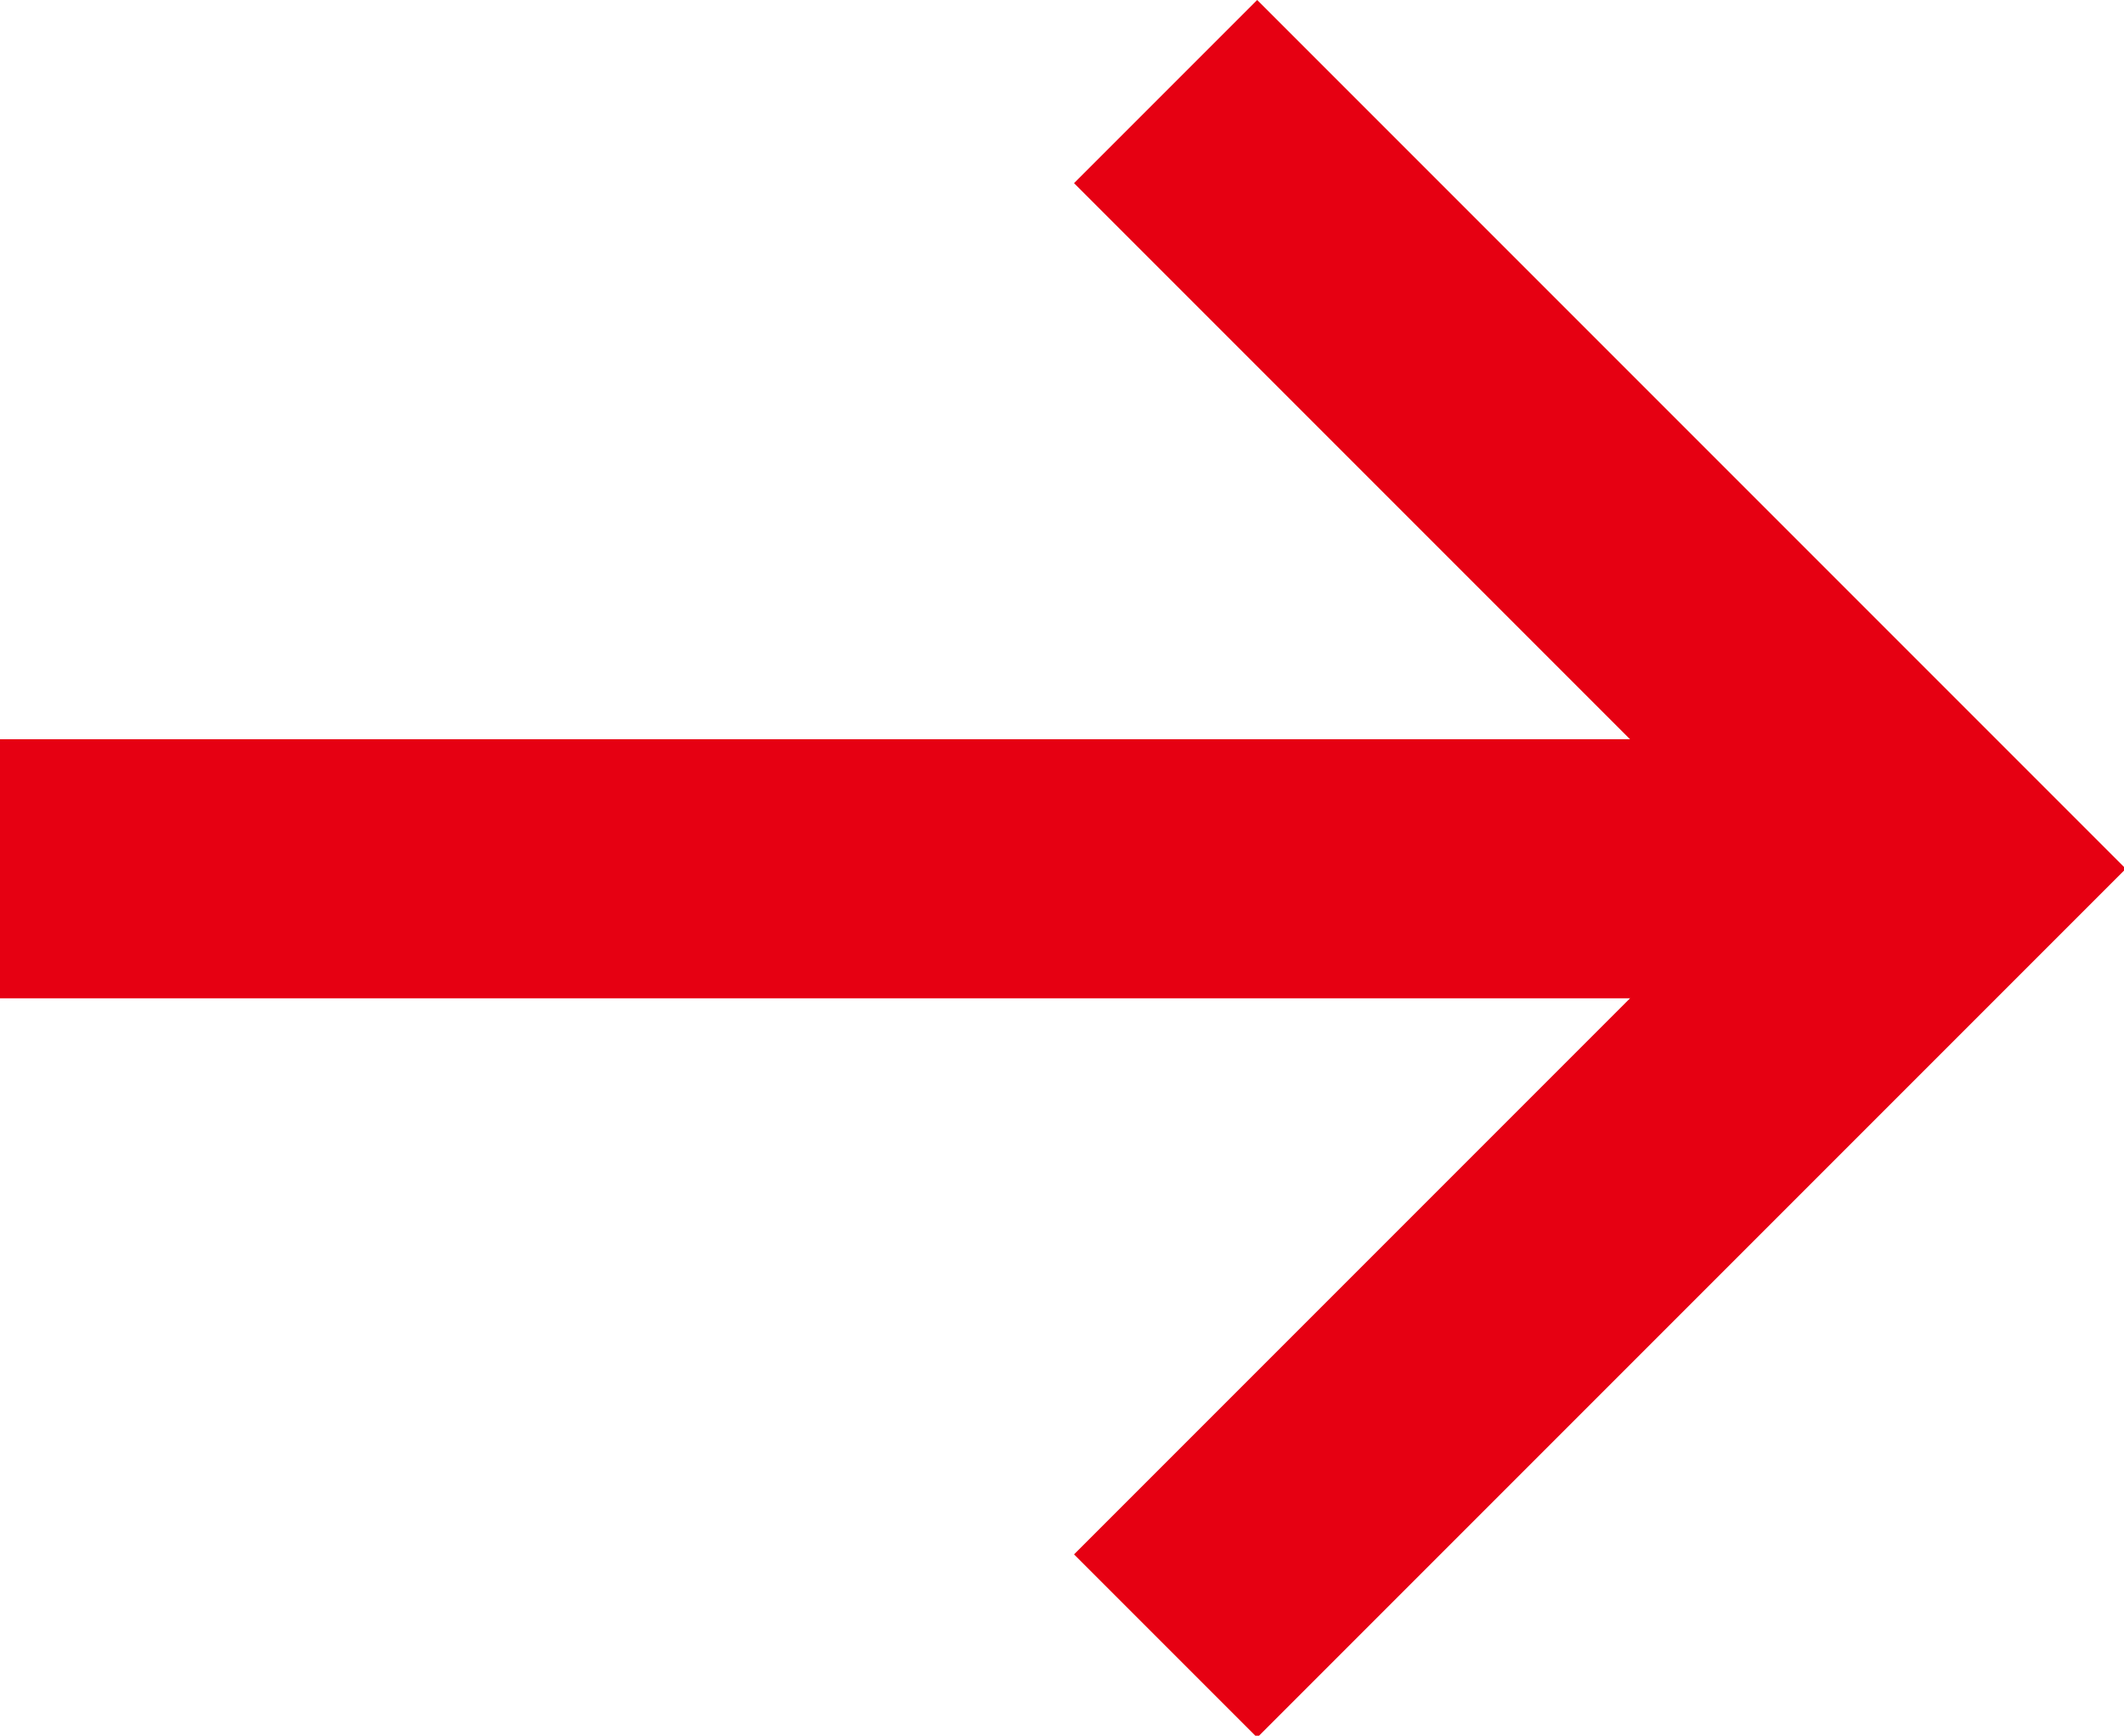
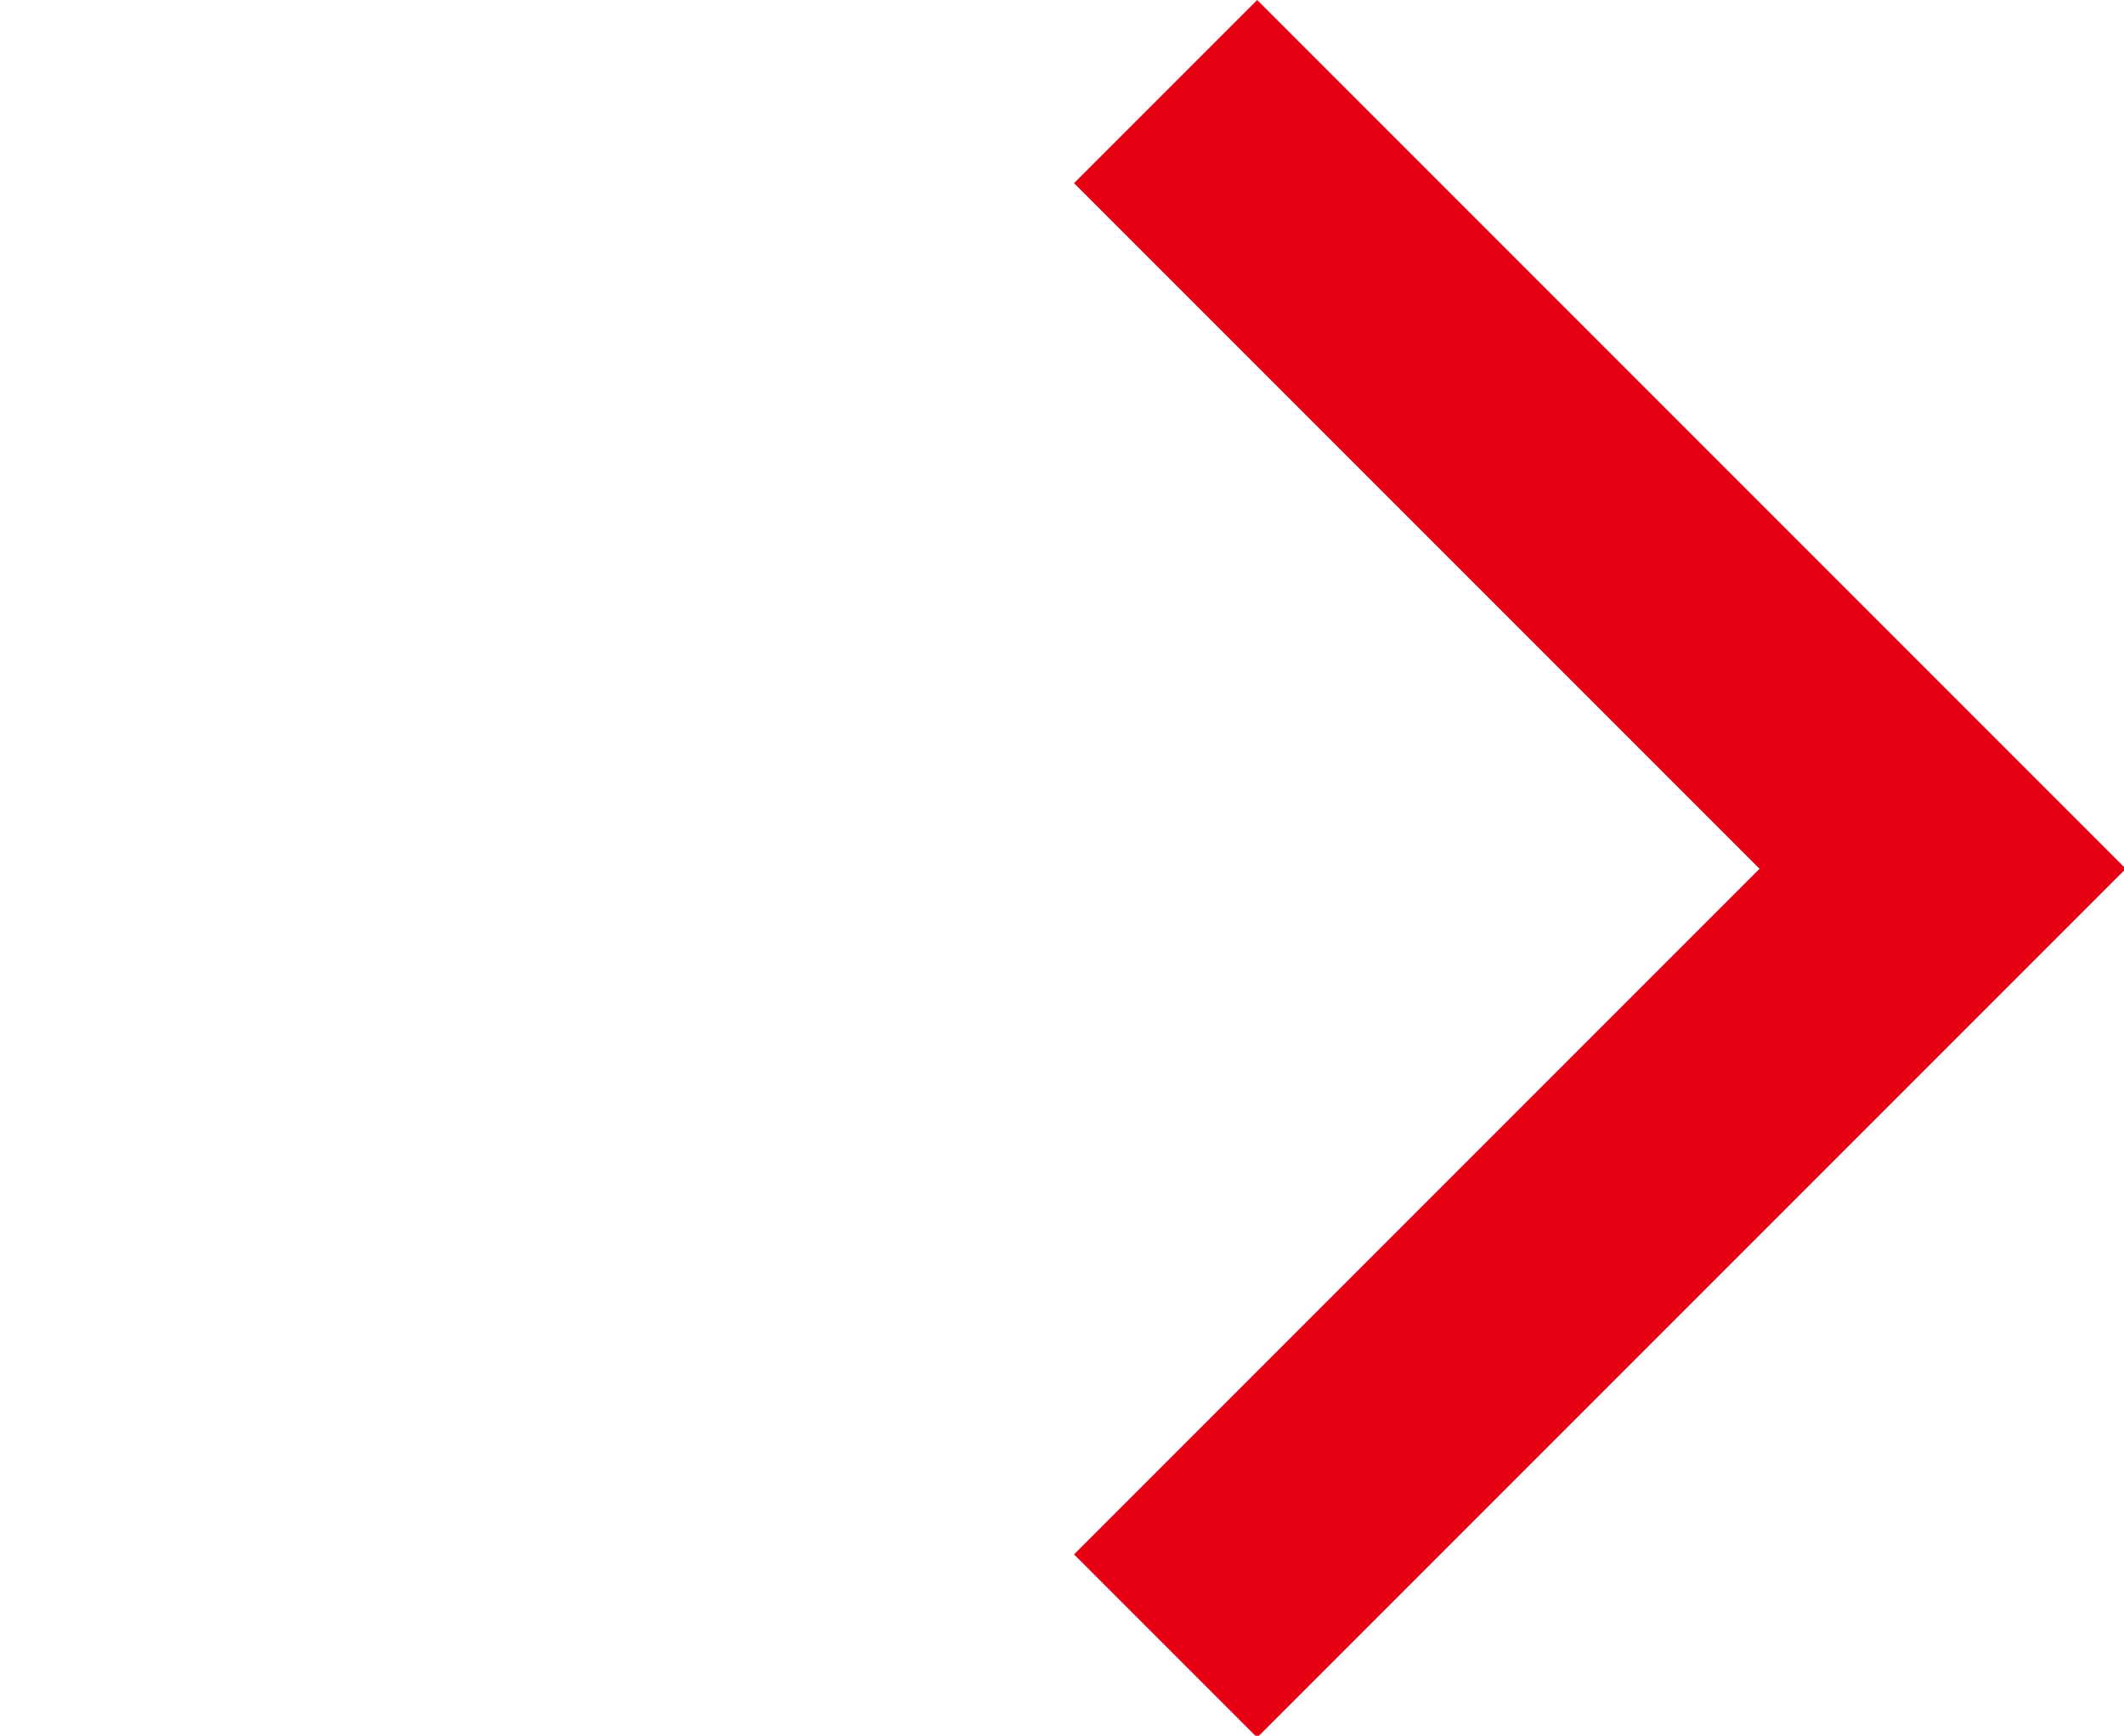
<svg xmlns="http://www.w3.org/2000/svg" version="1.1" id="レイヤー_1" x="0px" y="0px" width="16.4px" height="13.4px" viewBox="0 0 16.4 13.4" style="enable-background:new 0 0 16.4 13.4;" xml:space="preserve">
  <style type="text/css">
	.st0{fill:none;stroke:#E60012;stroke-width:2;}
</style>
  <g id="グループ_21081" transform="translate(-335 -87.293)">
    <path id="パス_14775" class="st0" d="M344,88l6,6l-6,6" />
-     <path id="パス_14774" class="st0" d="M335,94h15" />
  </g>
</svg>